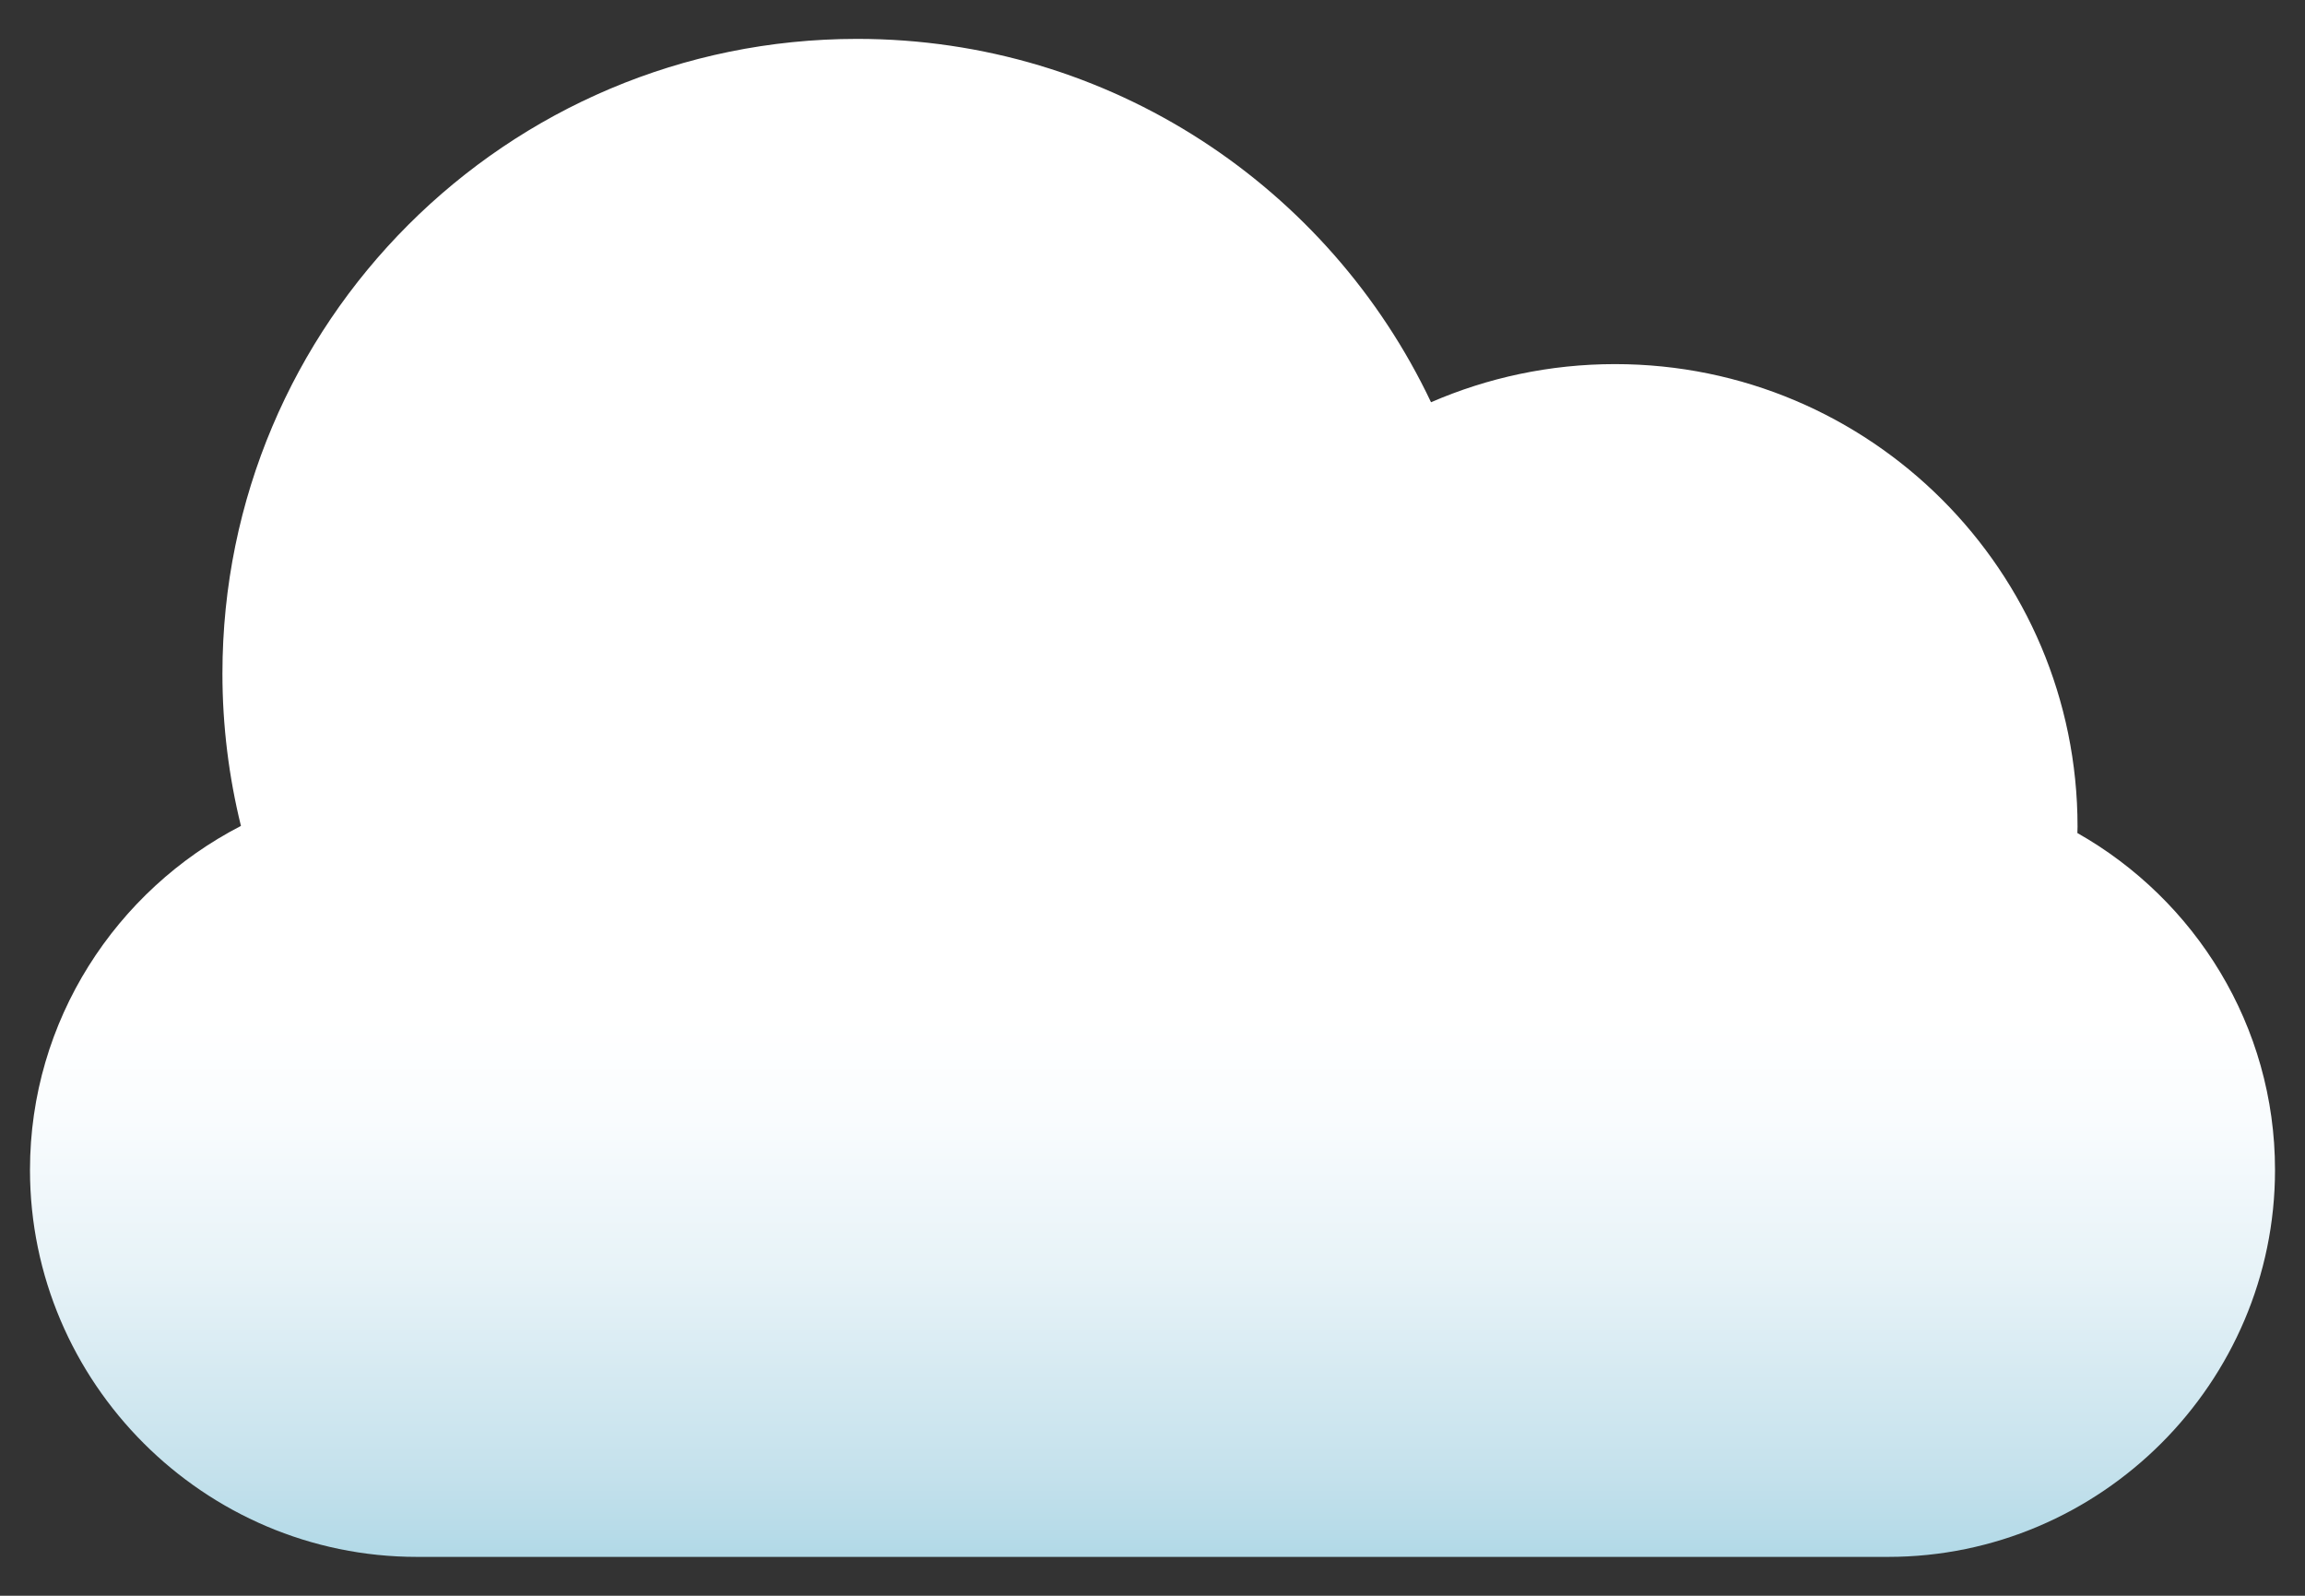
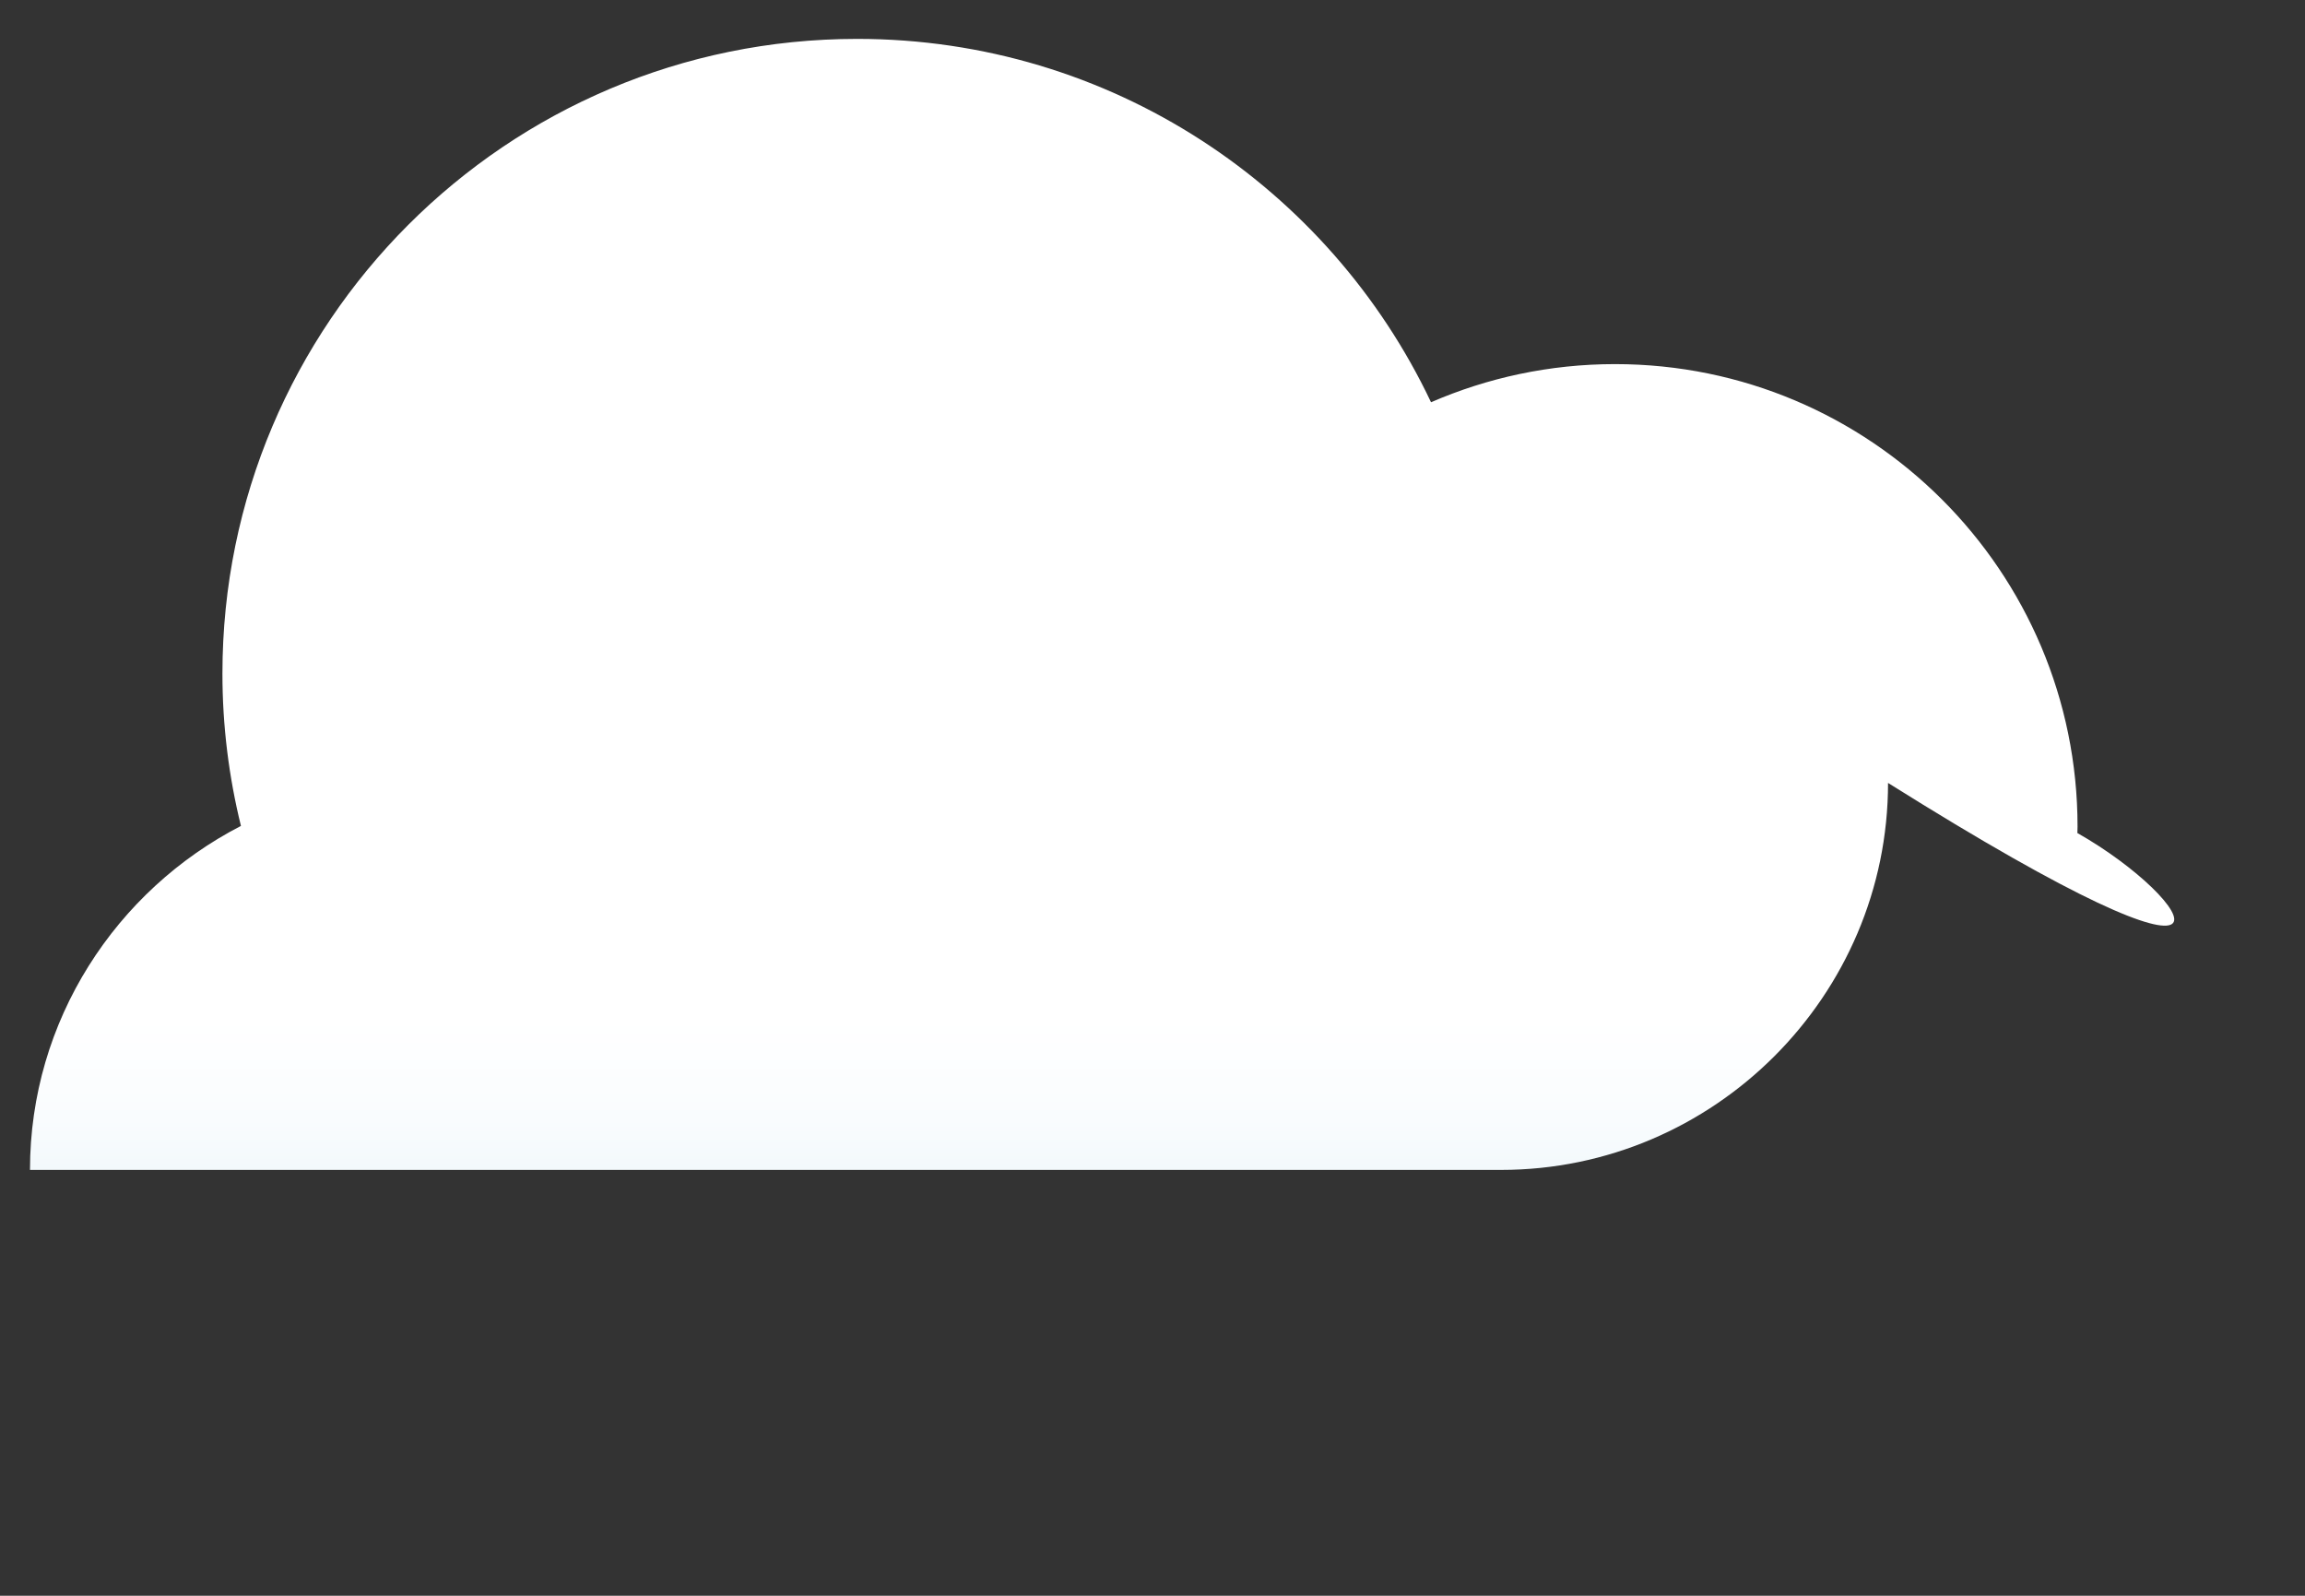
<svg xmlns="http://www.w3.org/2000/svg" version="1.1" id="圖層_1" x="0px" y="0px" viewBox="0 0 110.551 76.535" style="enable-background:new 0 0 110.551 76.535;" xml:space="preserve">
  <rect x="0" y="0" width="110.551" height="76.535" fill="#333333" stroke="none" />
  <linearGradient id="SVGID_1_" gradientUnits="userSpaceOnUse" x1="55.276" y1="81.076" x2="55.276" y2="48.819">
    <stop offset="0" style="stop-color:#92CBDE" />
    <stop offset="0.319" style="stop-color:#C4E1EC" />
    <stop offset="0.613" style="stop-color:#E6F2F7" />
    <stop offset="0.85" style="stop-color:#F9FCFE" />
    <stop offset="1" style="stop-color:#FFFFFF" />
  </linearGradient>
-   <path style="fill:url(#SVGID_1_);" d="M99.634,39.953c0.001-0.102,0.008-0.204,0.008-0.307c0-12.251-9.932-22.183-22.183-22.183  c-3.137,0-6.12,0.655-8.825,1.829C63.754,8.992,53.266,1.865,41.11,1.865c-16.813,0-30.442,13.629-30.442,30.442  c0,2.519,0.312,4.964,0.888,7.305C5.567,42.699,1.438,48.94,1.438,56.11v0c0,10.208,8.352,18.56,18.56,18.56h70.555  c10.208,0,18.56-8.352,18.56-18.56v0C109.113,49.197,105.277,43.146,99.634,39.953z" />
+   <path style="fill:url(#SVGID_1_);" d="M99.634,39.953c0.001-0.102,0.008-0.204,0.008-0.307c0-12.251-9.932-22.183-22.183-22.183  c-3.137,0-6.12,0.655-8.825,1.829C63.754,8.992,53.266,1.865,41.11,1.865c-16.813,0-30.442,13.629-30.442,30.442  c0,2.519,0.312,4.964,0.888,7.305C5.567,42.699,1.438,48.94,1.438,56.11v0h70.555  c10.208,0,18.56-8.352,18.56-18.56v0C109.113,49.197,105.277,43.146,99.634,39.953z" />
</svg>